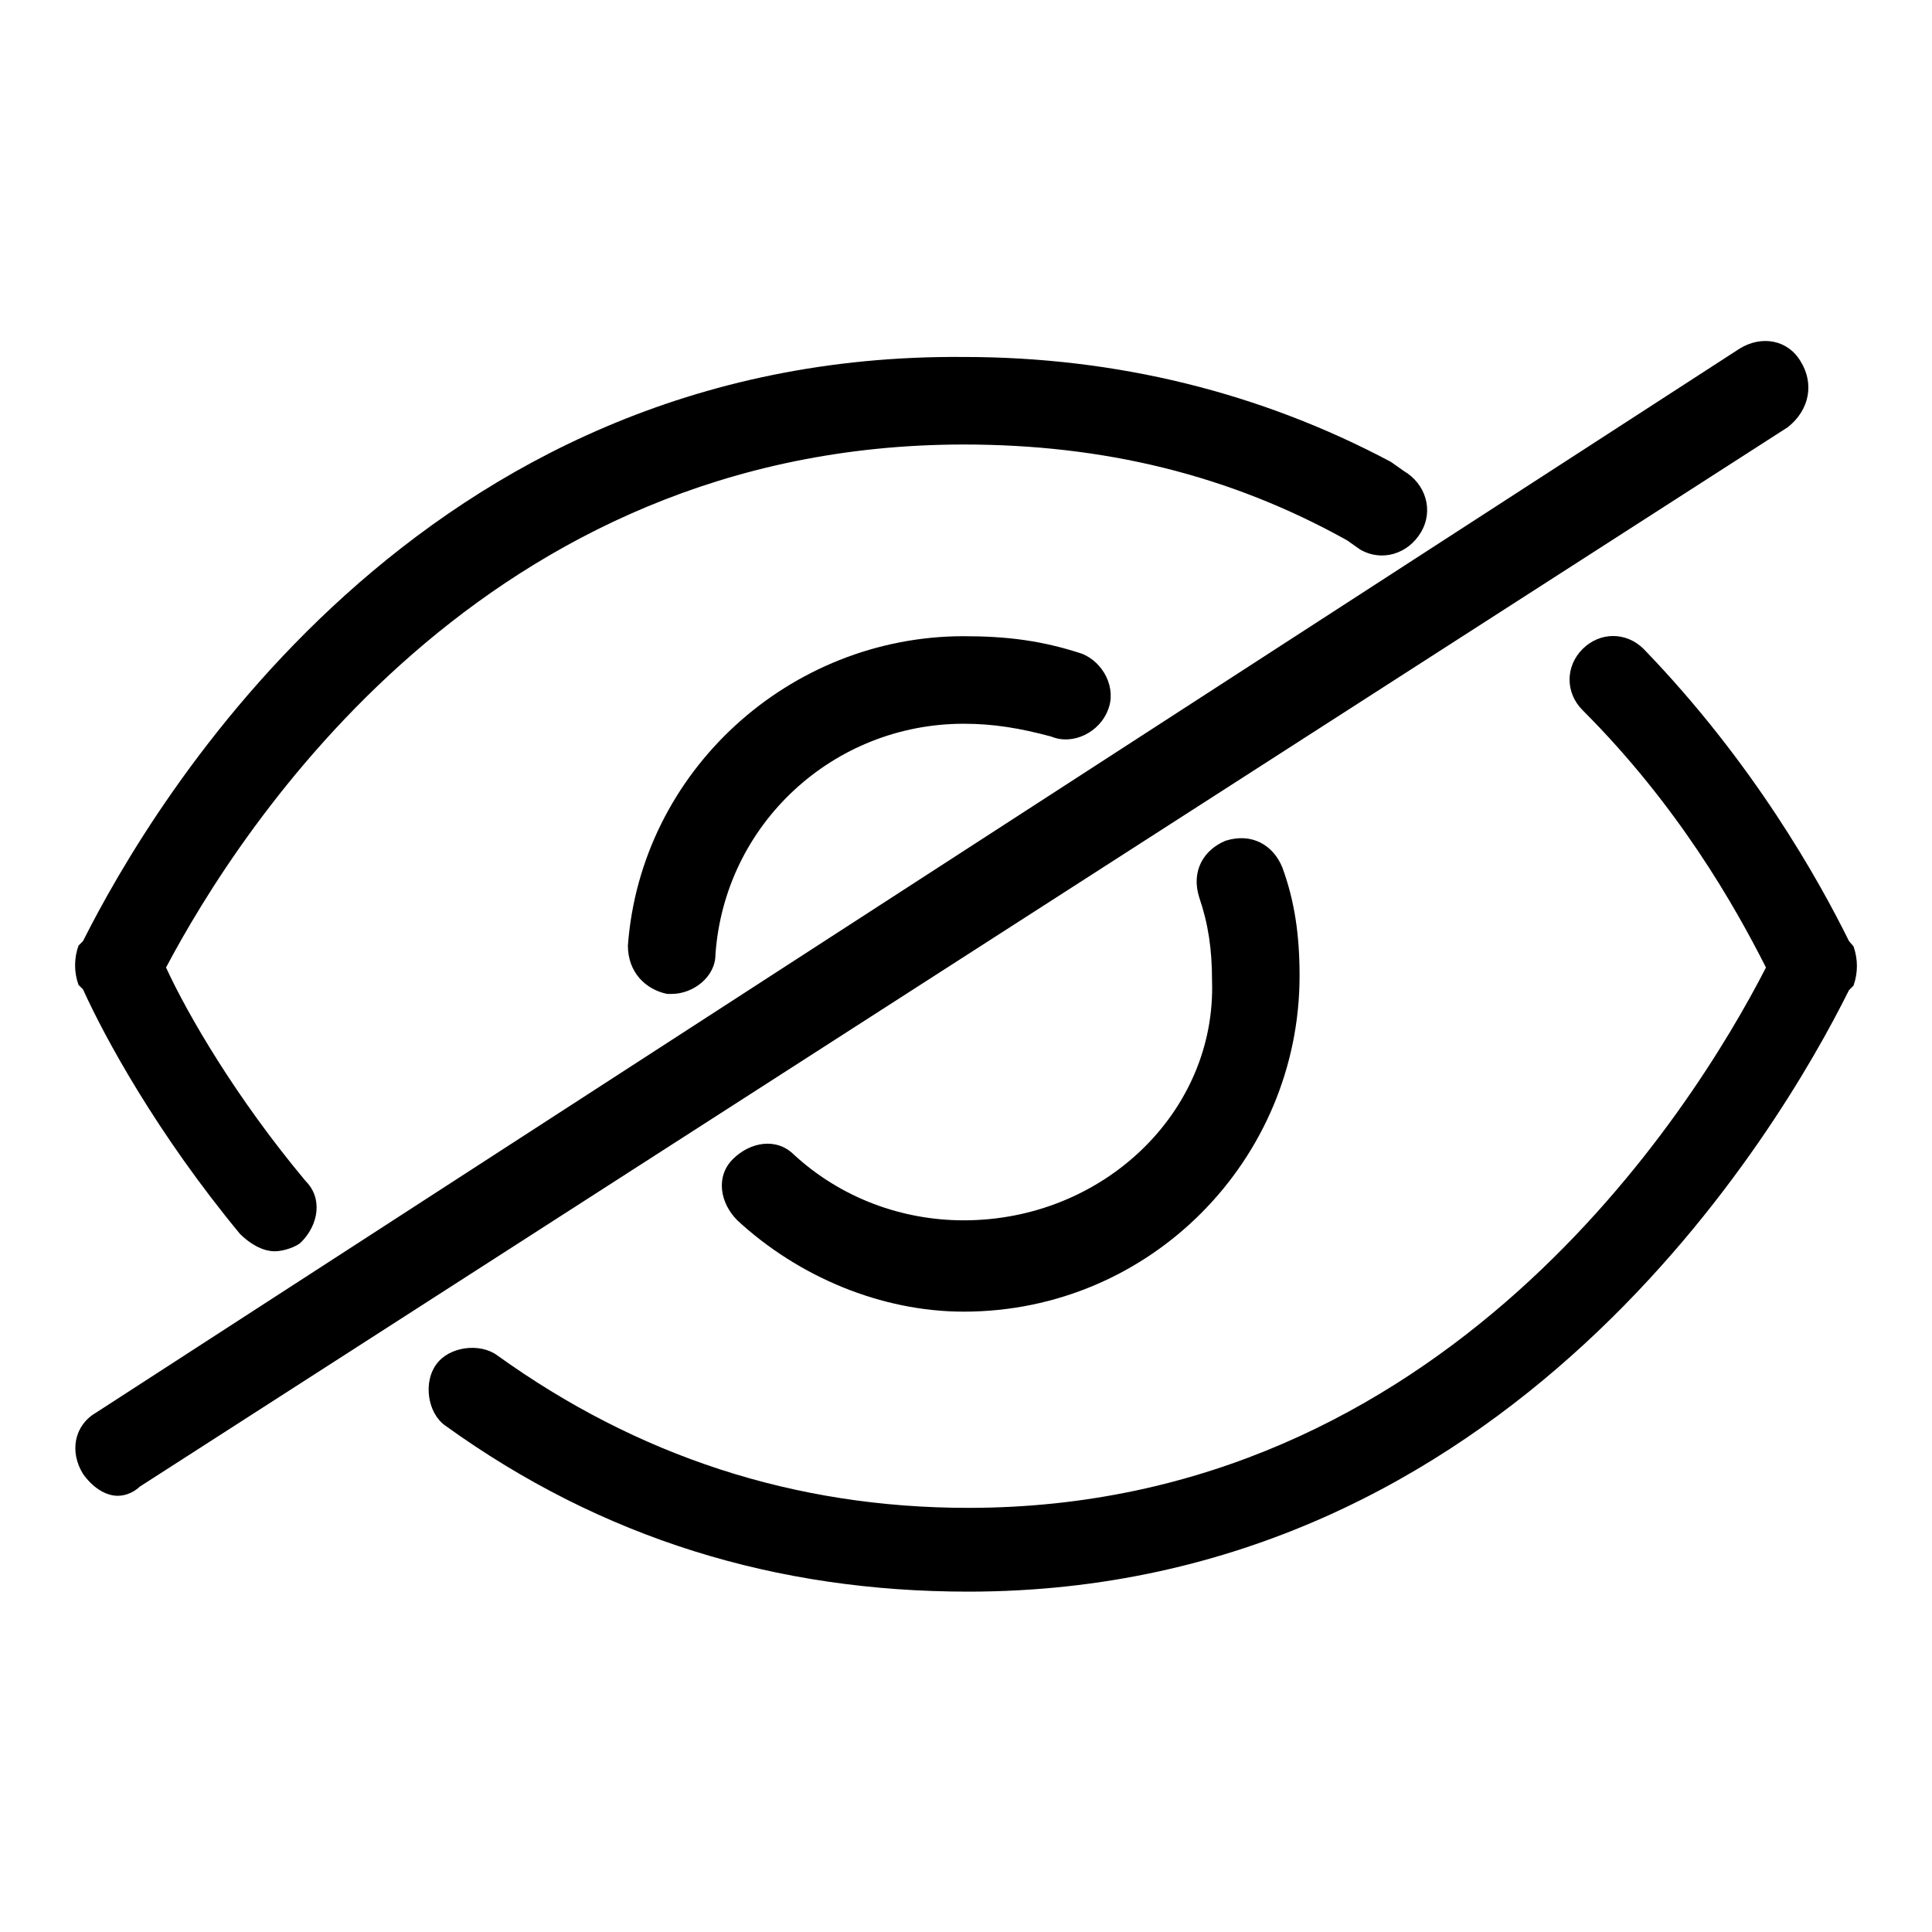
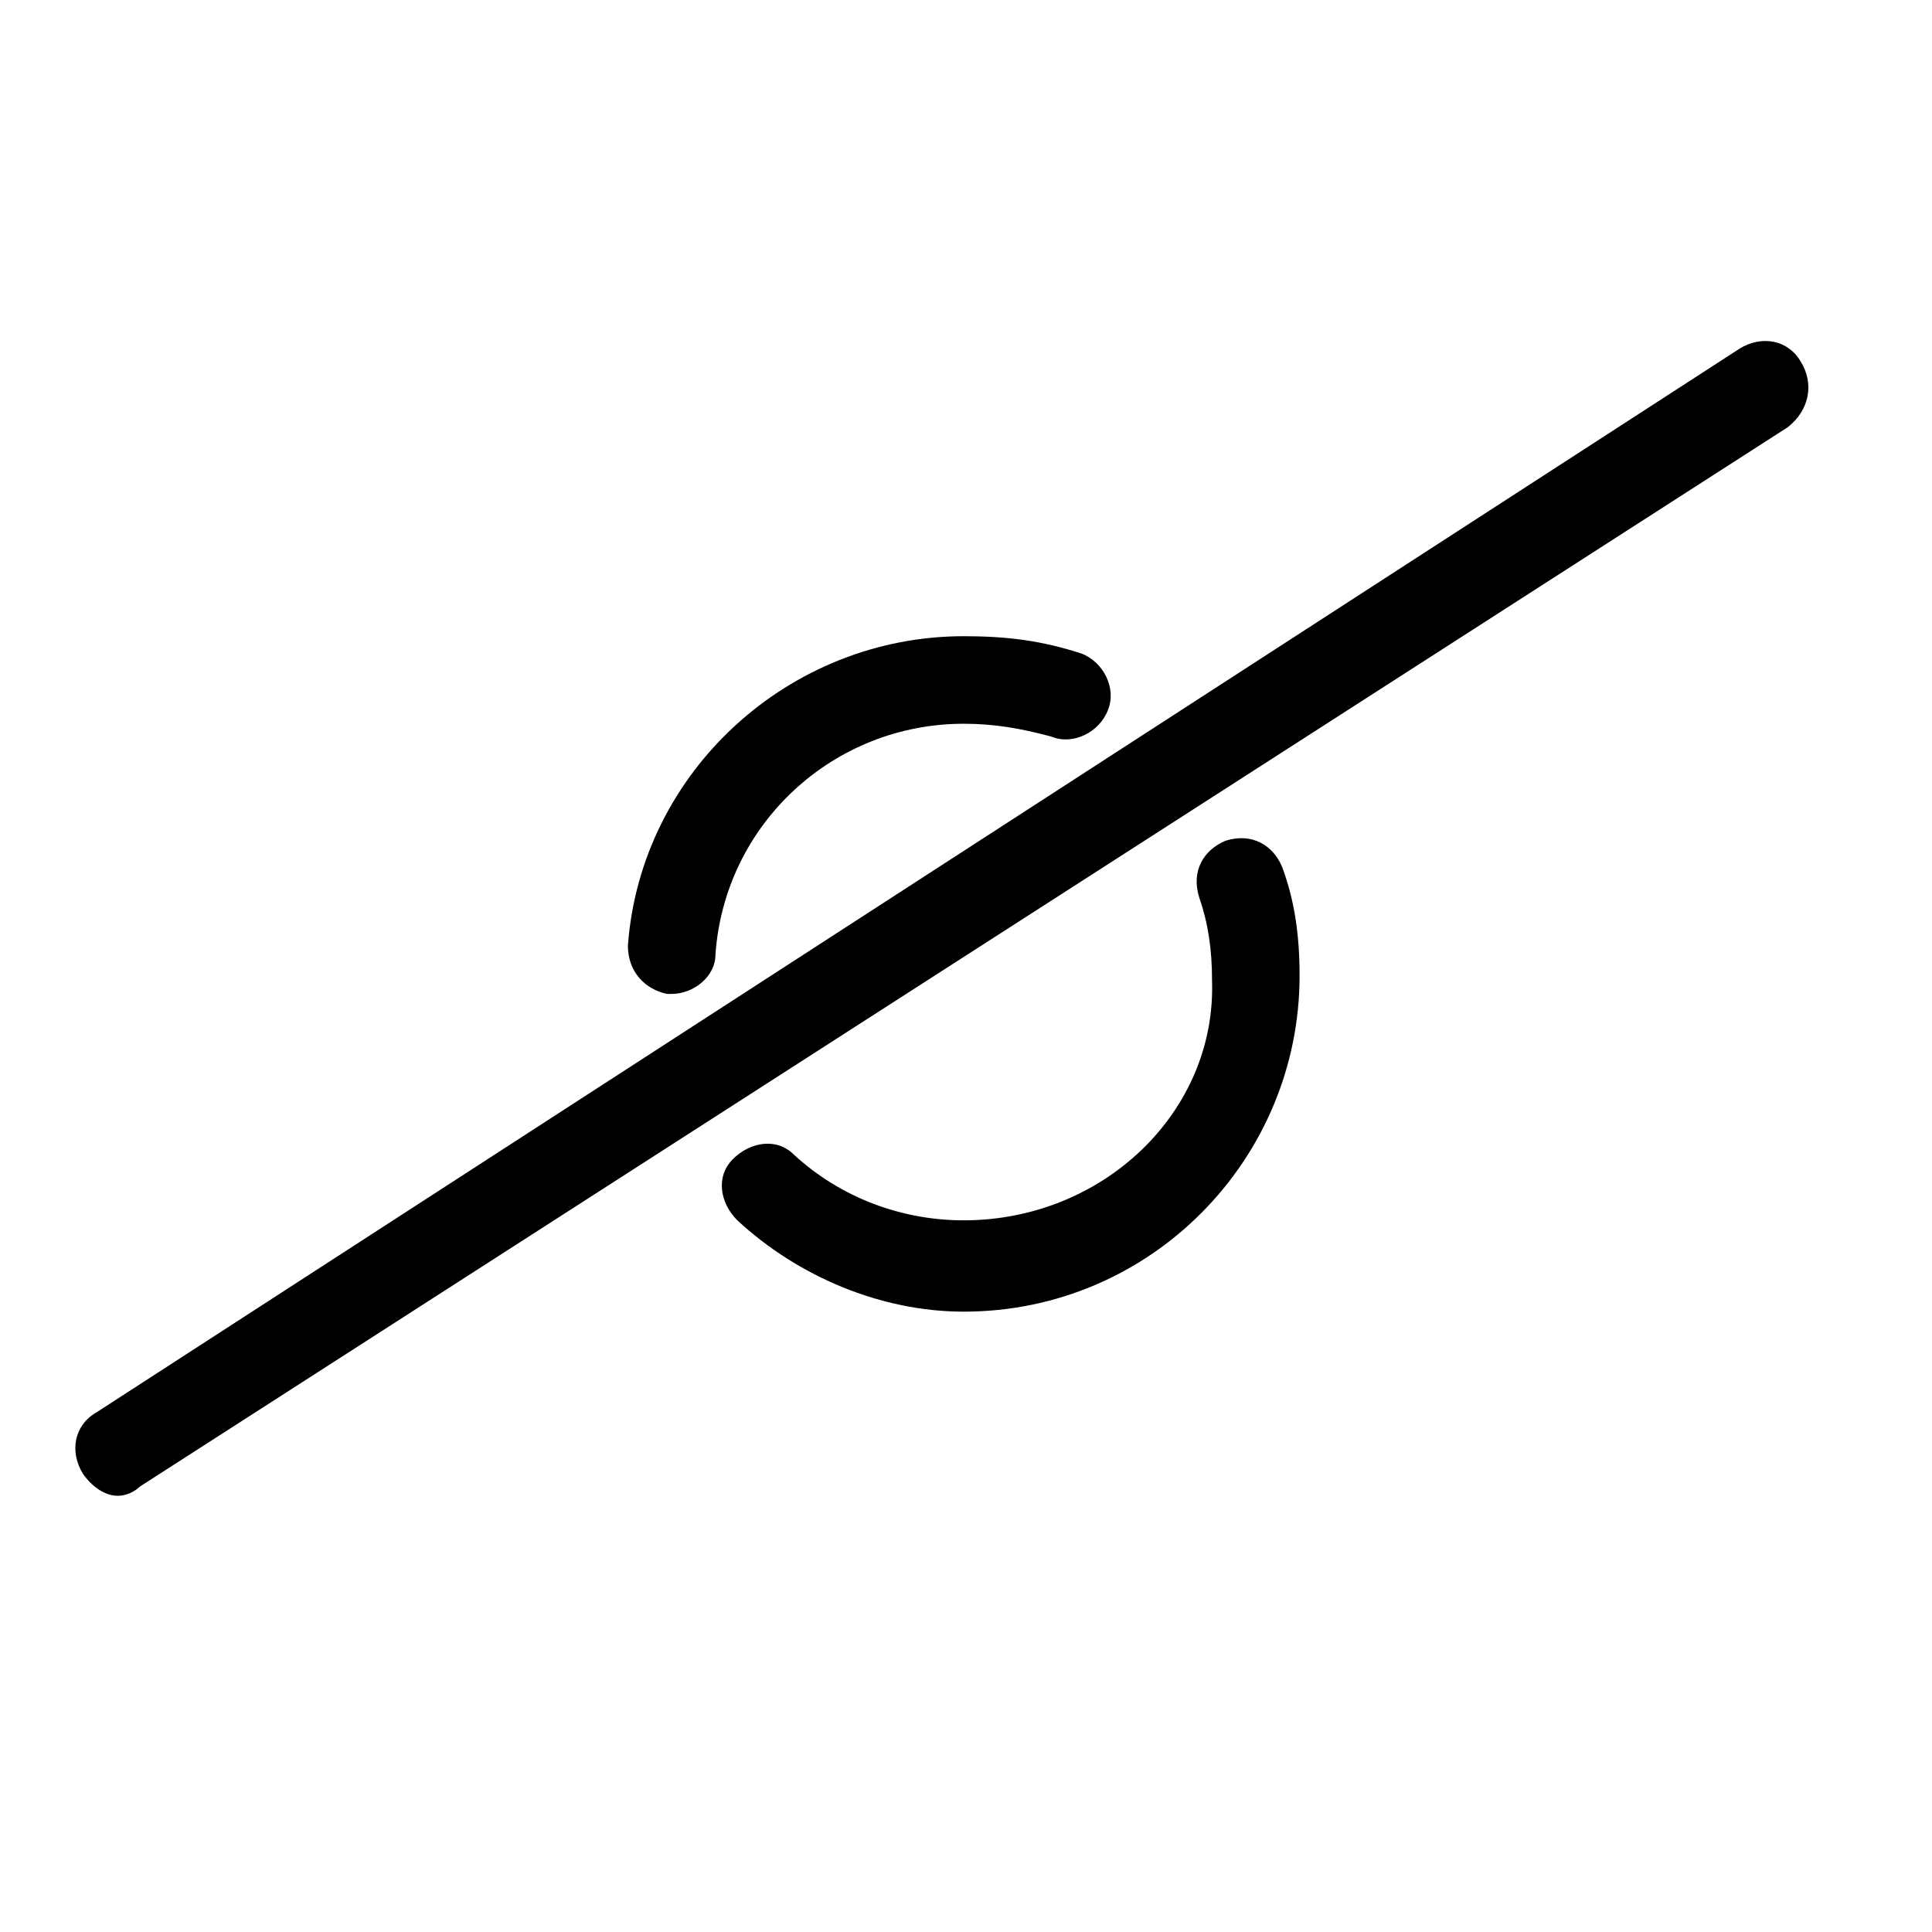
<svg xmlns="http://www.w3.org/2000/svg" version="1.1" x="0px" y="0px" viewBox="0 0 256 256" enable-background="new 0 0 256 256" xml:space="preserve">
  <g>
-     <path fill="#000000" d="M245,124.7c-4-8.1-12.7-23.7-27.2-38.7c-2.3-2.3-5.8-2.3-8.1,0c-2.3,2.3-2.3,5.8,0,8.1 c12.7,12.7,20.2,26,24.3,34.1c-9.8,19.1-42.8,71.6-105.7,71.6c-23.1,0-43.9-6.9-62.4-20.2c-2.3-1.7-6.4-1.2-8.1,1.2 c-1.7,2.3-1.2,6.4,1.2,8.1c20.8,15,43.9,22,69.3,22c71.6,0,107.5-61.2,116.7-79.7l0.6-0.6c0.6-1.7,0.6-3.5,0-5.2L245,124.7 L245,124.7z M11,131.1c2.9,6.4,9.8,19.1,20.8,32.4c1.2,1.2,2.9,2.3,4.6,2.3c1.2,0,2.9-0.6,3.5-1.2c2.3-2.3,2.9-5.8,0.6-8.1 c-9.2-11-15.6-22-18.5-28.3c9.8-18.5,42.2-69.3,105.7-69.3c18.5,0,35.2,4,50.8,12.7l1.7,1.2c2.9,1.7,6.4,0.6,8.1-2.3 c1.7-2.9,0.6-6.4-2.3-8.1l-1.7-1.2c-17.3-9.2-36.4-13.9-56.6-13.9C55.5,46.7,20.3,106.2,11,124.7l-0.6,0.6c-0.6,1.7-0.6,3.5,0,5.2 L11,131.1z" />
    <path fill="#000000" d="M127.7,161.7c-8.1,0-16.2-2.9-22.5-8.7c-2.3-2.3-5.8-1.7-8.1,0.6c-2.3,2.3-1.7,5.8,0.6,8.1 c8.1,7.5,19.1,12.1,30,12.1c24.8,0,44.5-20.2,44.5-44.5c0-5.2-0.6-9.8-2.3-14.4c-1.2-2.9-4-4.6-7.5-3.5c-2.9,1.2-4.6,4-3.5,7.5 c1.2,3.5,1.7,6.9,1.7,11C161.2,147.3,146.2,161.7,127.7,161.7z M127.7,84.3c-23.1,0-42.8,17.9-44.5,41c0,3.5,2.3,5.8,5.2,6.4H89 c2.9,0,5.8-2.3,5.8-5.2c1.2-17.3,15.6-30.6,32.9-30.6c4,0,7.5,0.6,11.6,1.7c2.9,1.2,6.4-0.6,7.5-3.5c1.2-2.9-0.6-6.4-3.5-7.5 C138.1,84.9,133.5,84.3,127.7,84.3z M238.6,47.9c-1.7-2.9-5.2-3.5-8.1-1.7l-217.8,141c-2.9,1.7-3.5,5.2-1.7,8.1 c1.2,1.7,2.9,2.9,4.6,2.9c1.2,0,2.3-0.6,2.9-1.2L236.9,56.6C239.8,54.3,240.4,50.8,238.6,47.9L238.6,47.9z" />
  </g>
</svg>